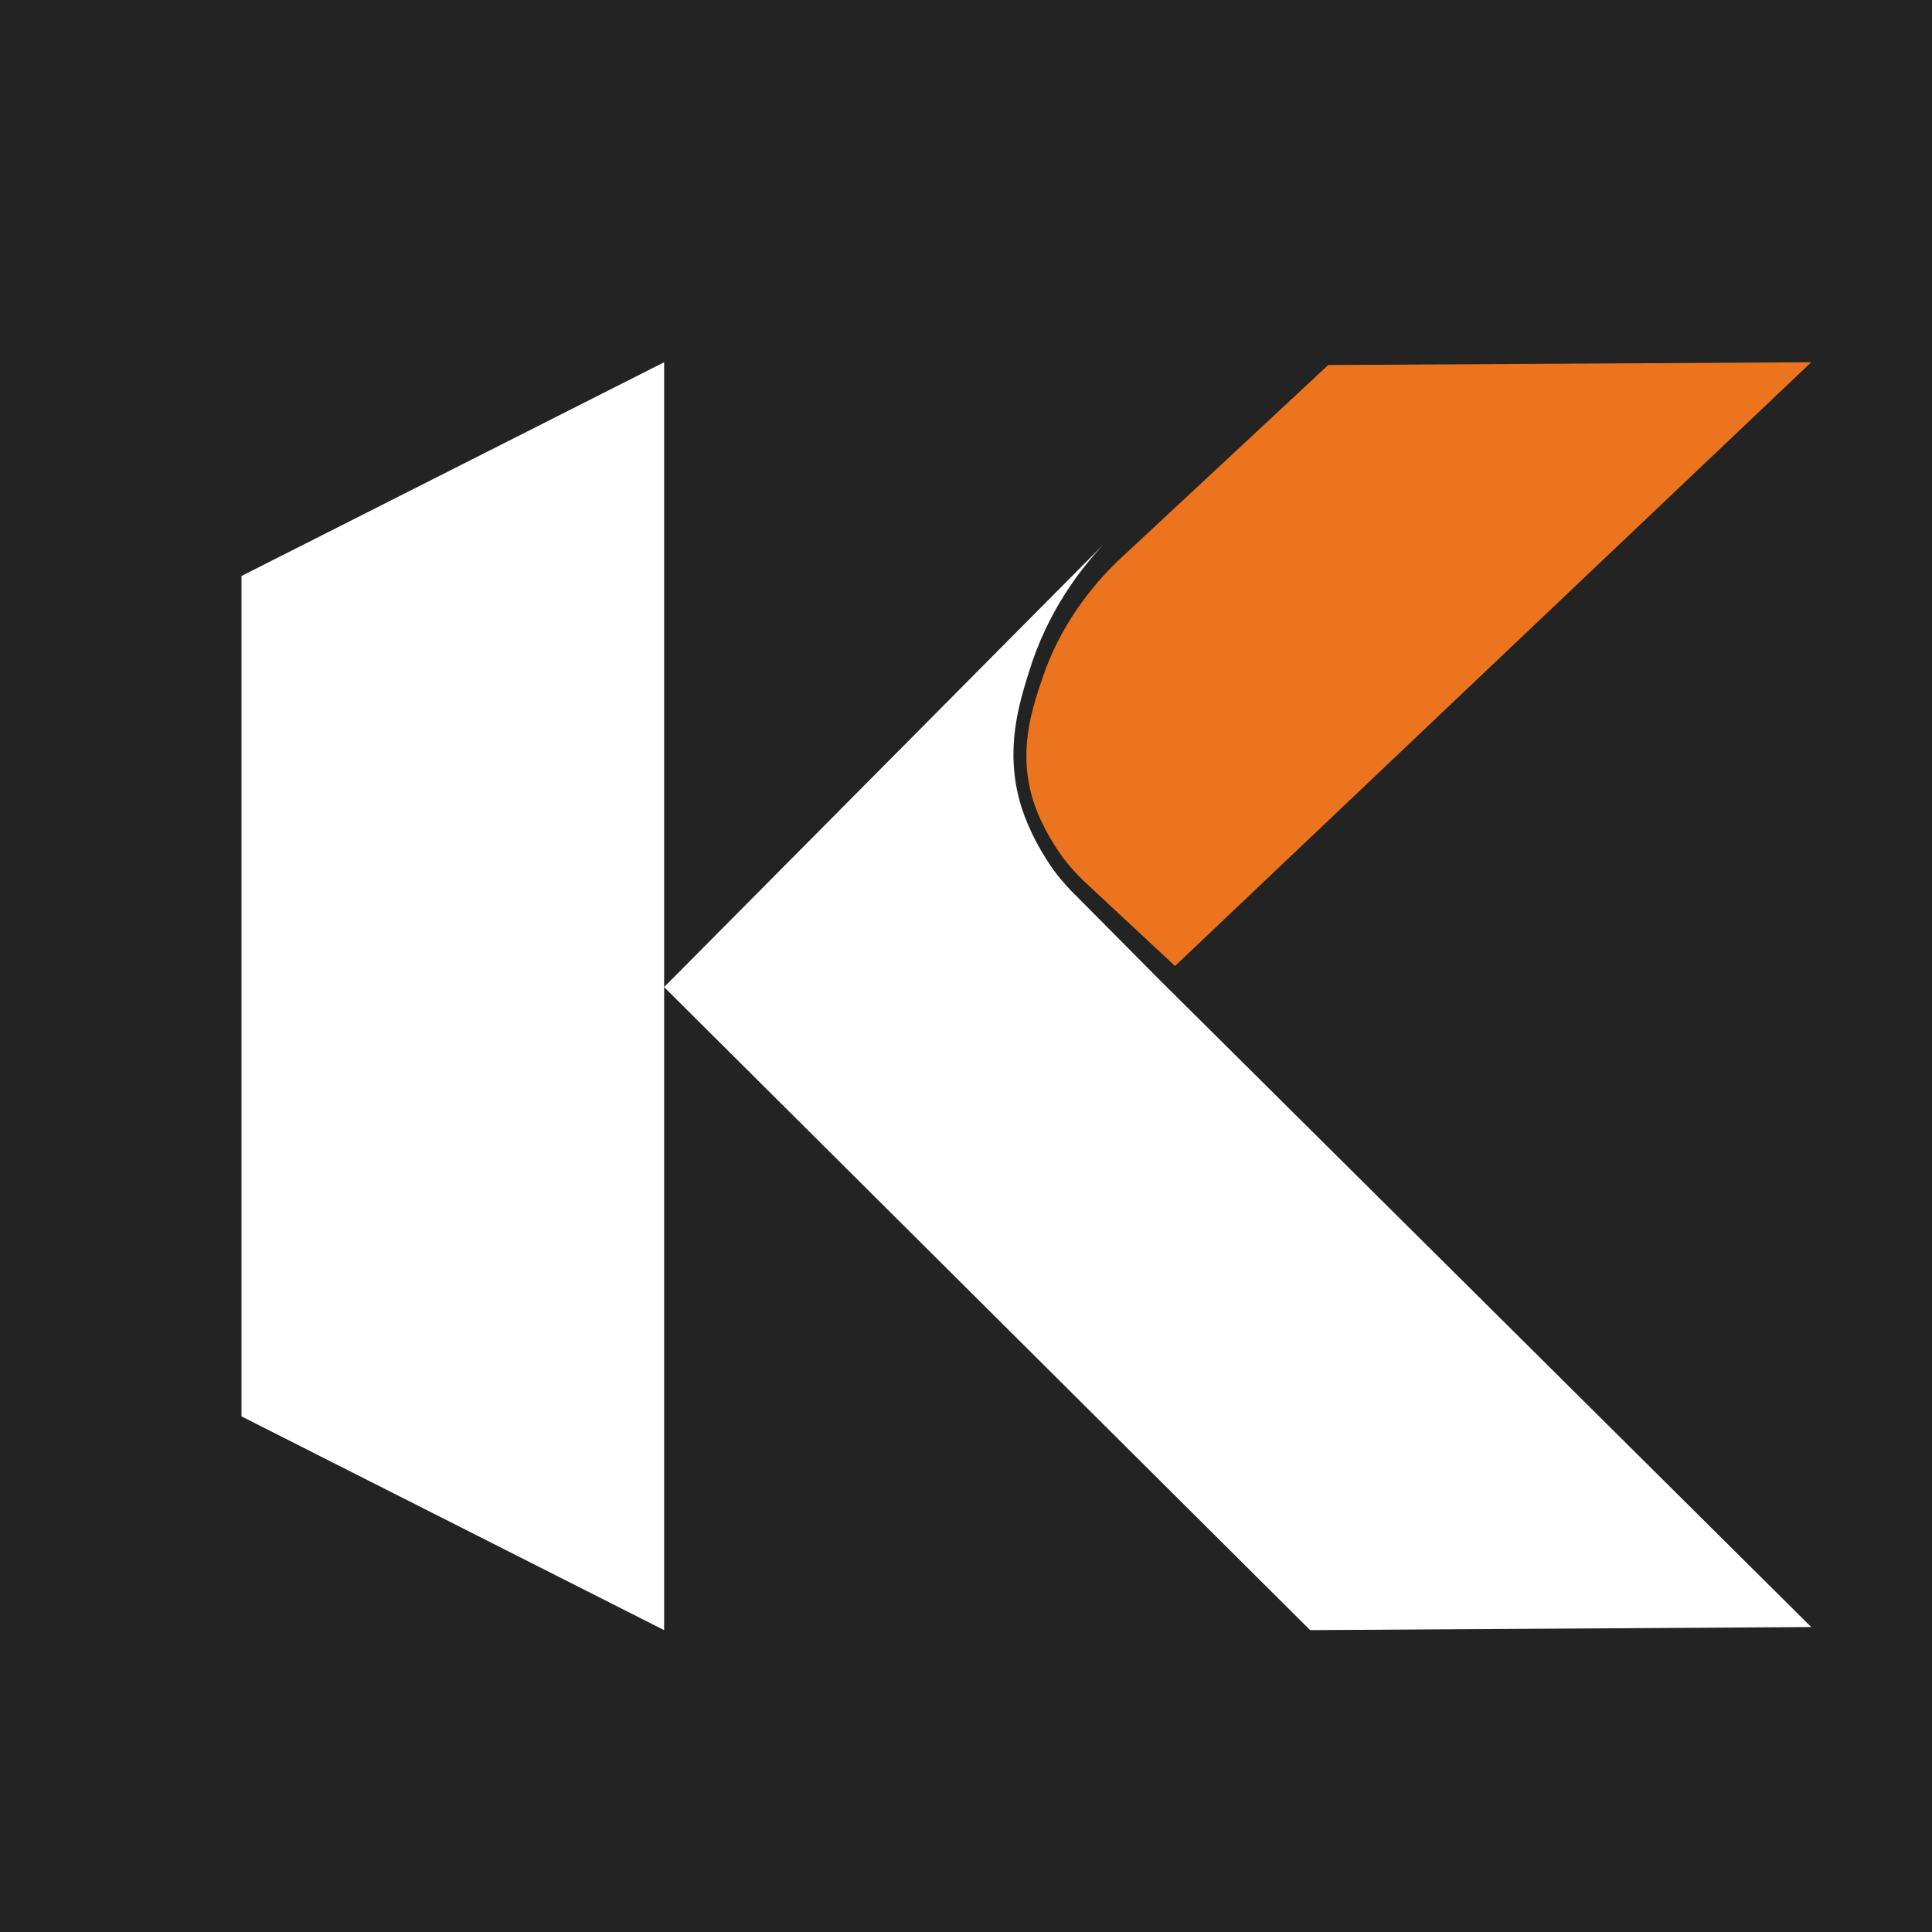
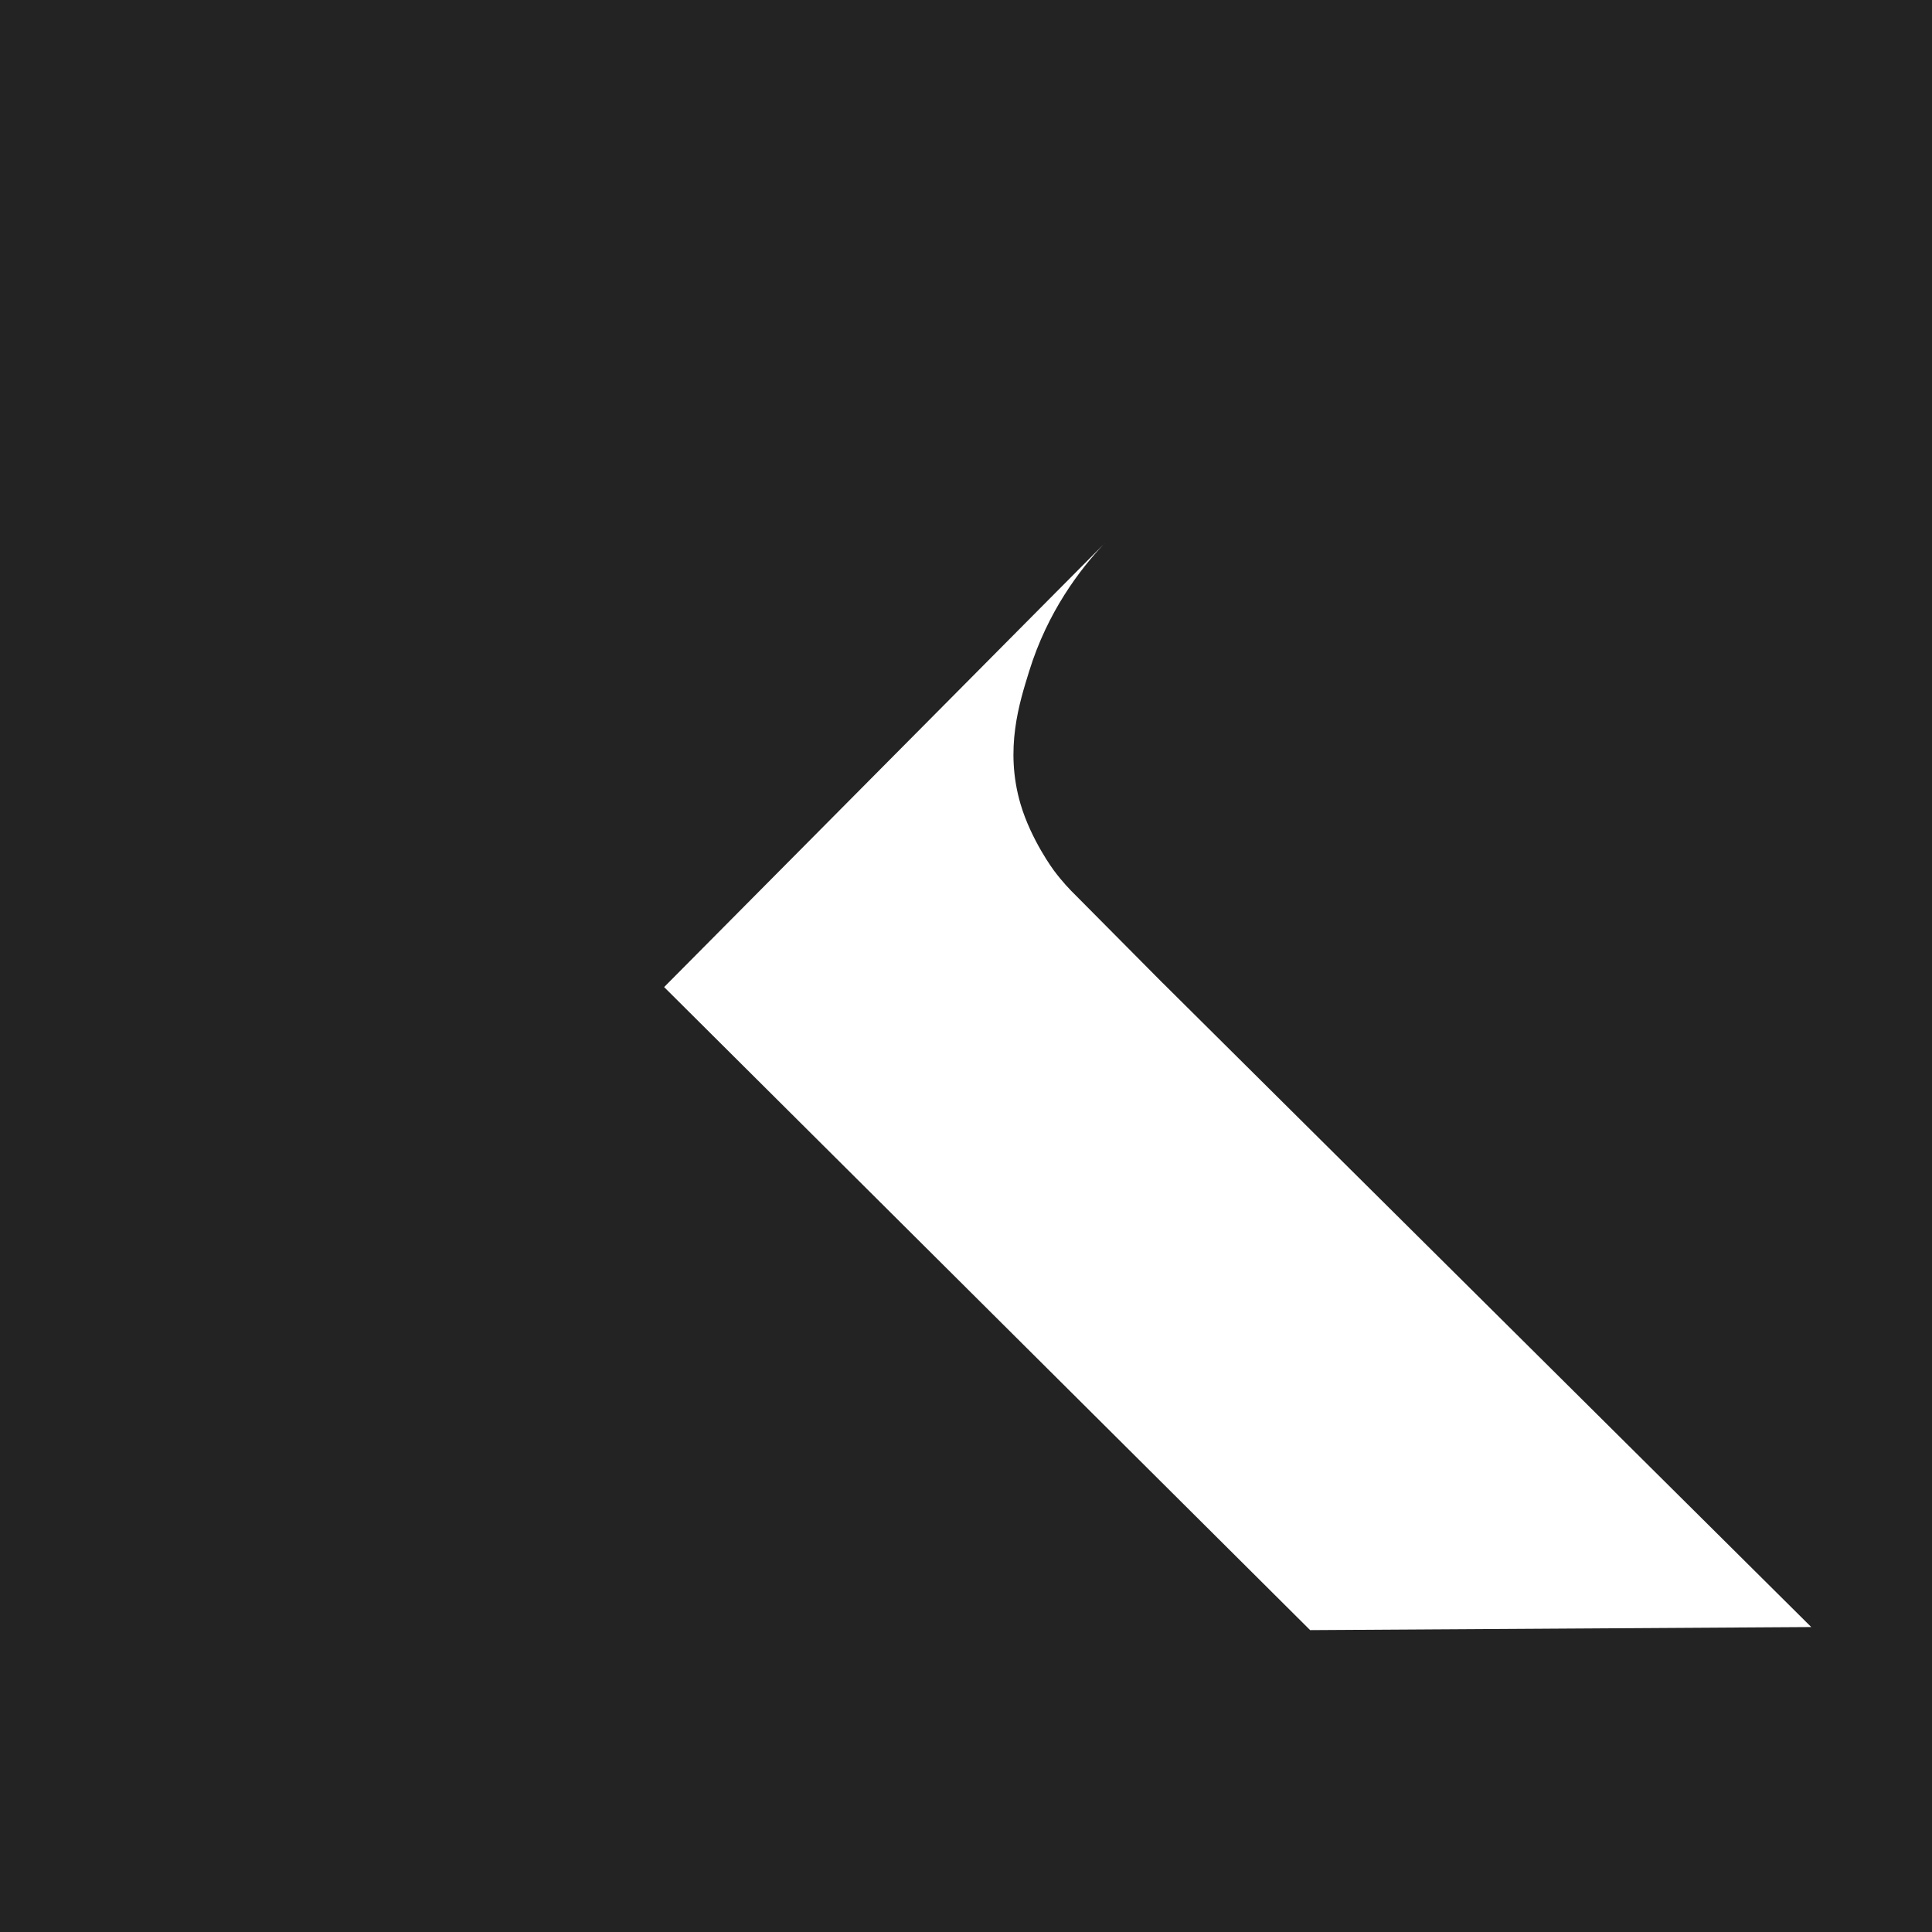
<svg xmlns="http://www.w3.org/2000/svg" width="32" height="32" viewBox="0 0 32 32" fill="none">
  <rect width="32" height="32" fill="#232323" />
-   <path d="M11 27L4 23.46V9.54L11 6V27Z" fill="white" />
-   <path d="M19.462 16L18.027 14.663C17.928 14.574 17.799 14.448 17.665 14.282C17.665 14.282 17.291 13.819 17.116 13.271C16.851 12.434 17.101 11.725 17.26 11.249C17.561 10.347 18.092 9.703 18.499 9.306C19.666 8.219 20.832 7.132 22 6.046L30 6C26.487 9.333 22.976 12.667 19.462 16Z" fill="#ED741F" />
  <path d="M18.294 9C17.885 9.432 17.351 10.133 17.047 11.115C16.887 11.632 16.636 12.405 16.903 13.317C17.079 13.914 17.455 14.417 17.455 14.417C17.59 14.598 17.72 14.736 17.82 14.833L19.264 16.288H19.265C22.844 19.842 26.422 23.395 30 26.949L21.7 27L11 16.349C12.989 14.344 14.979 12.34 16.968 10.336C17.41 9.891 17.852 9.445 18.294 9.001V9Z" fill="white" />
</svg>